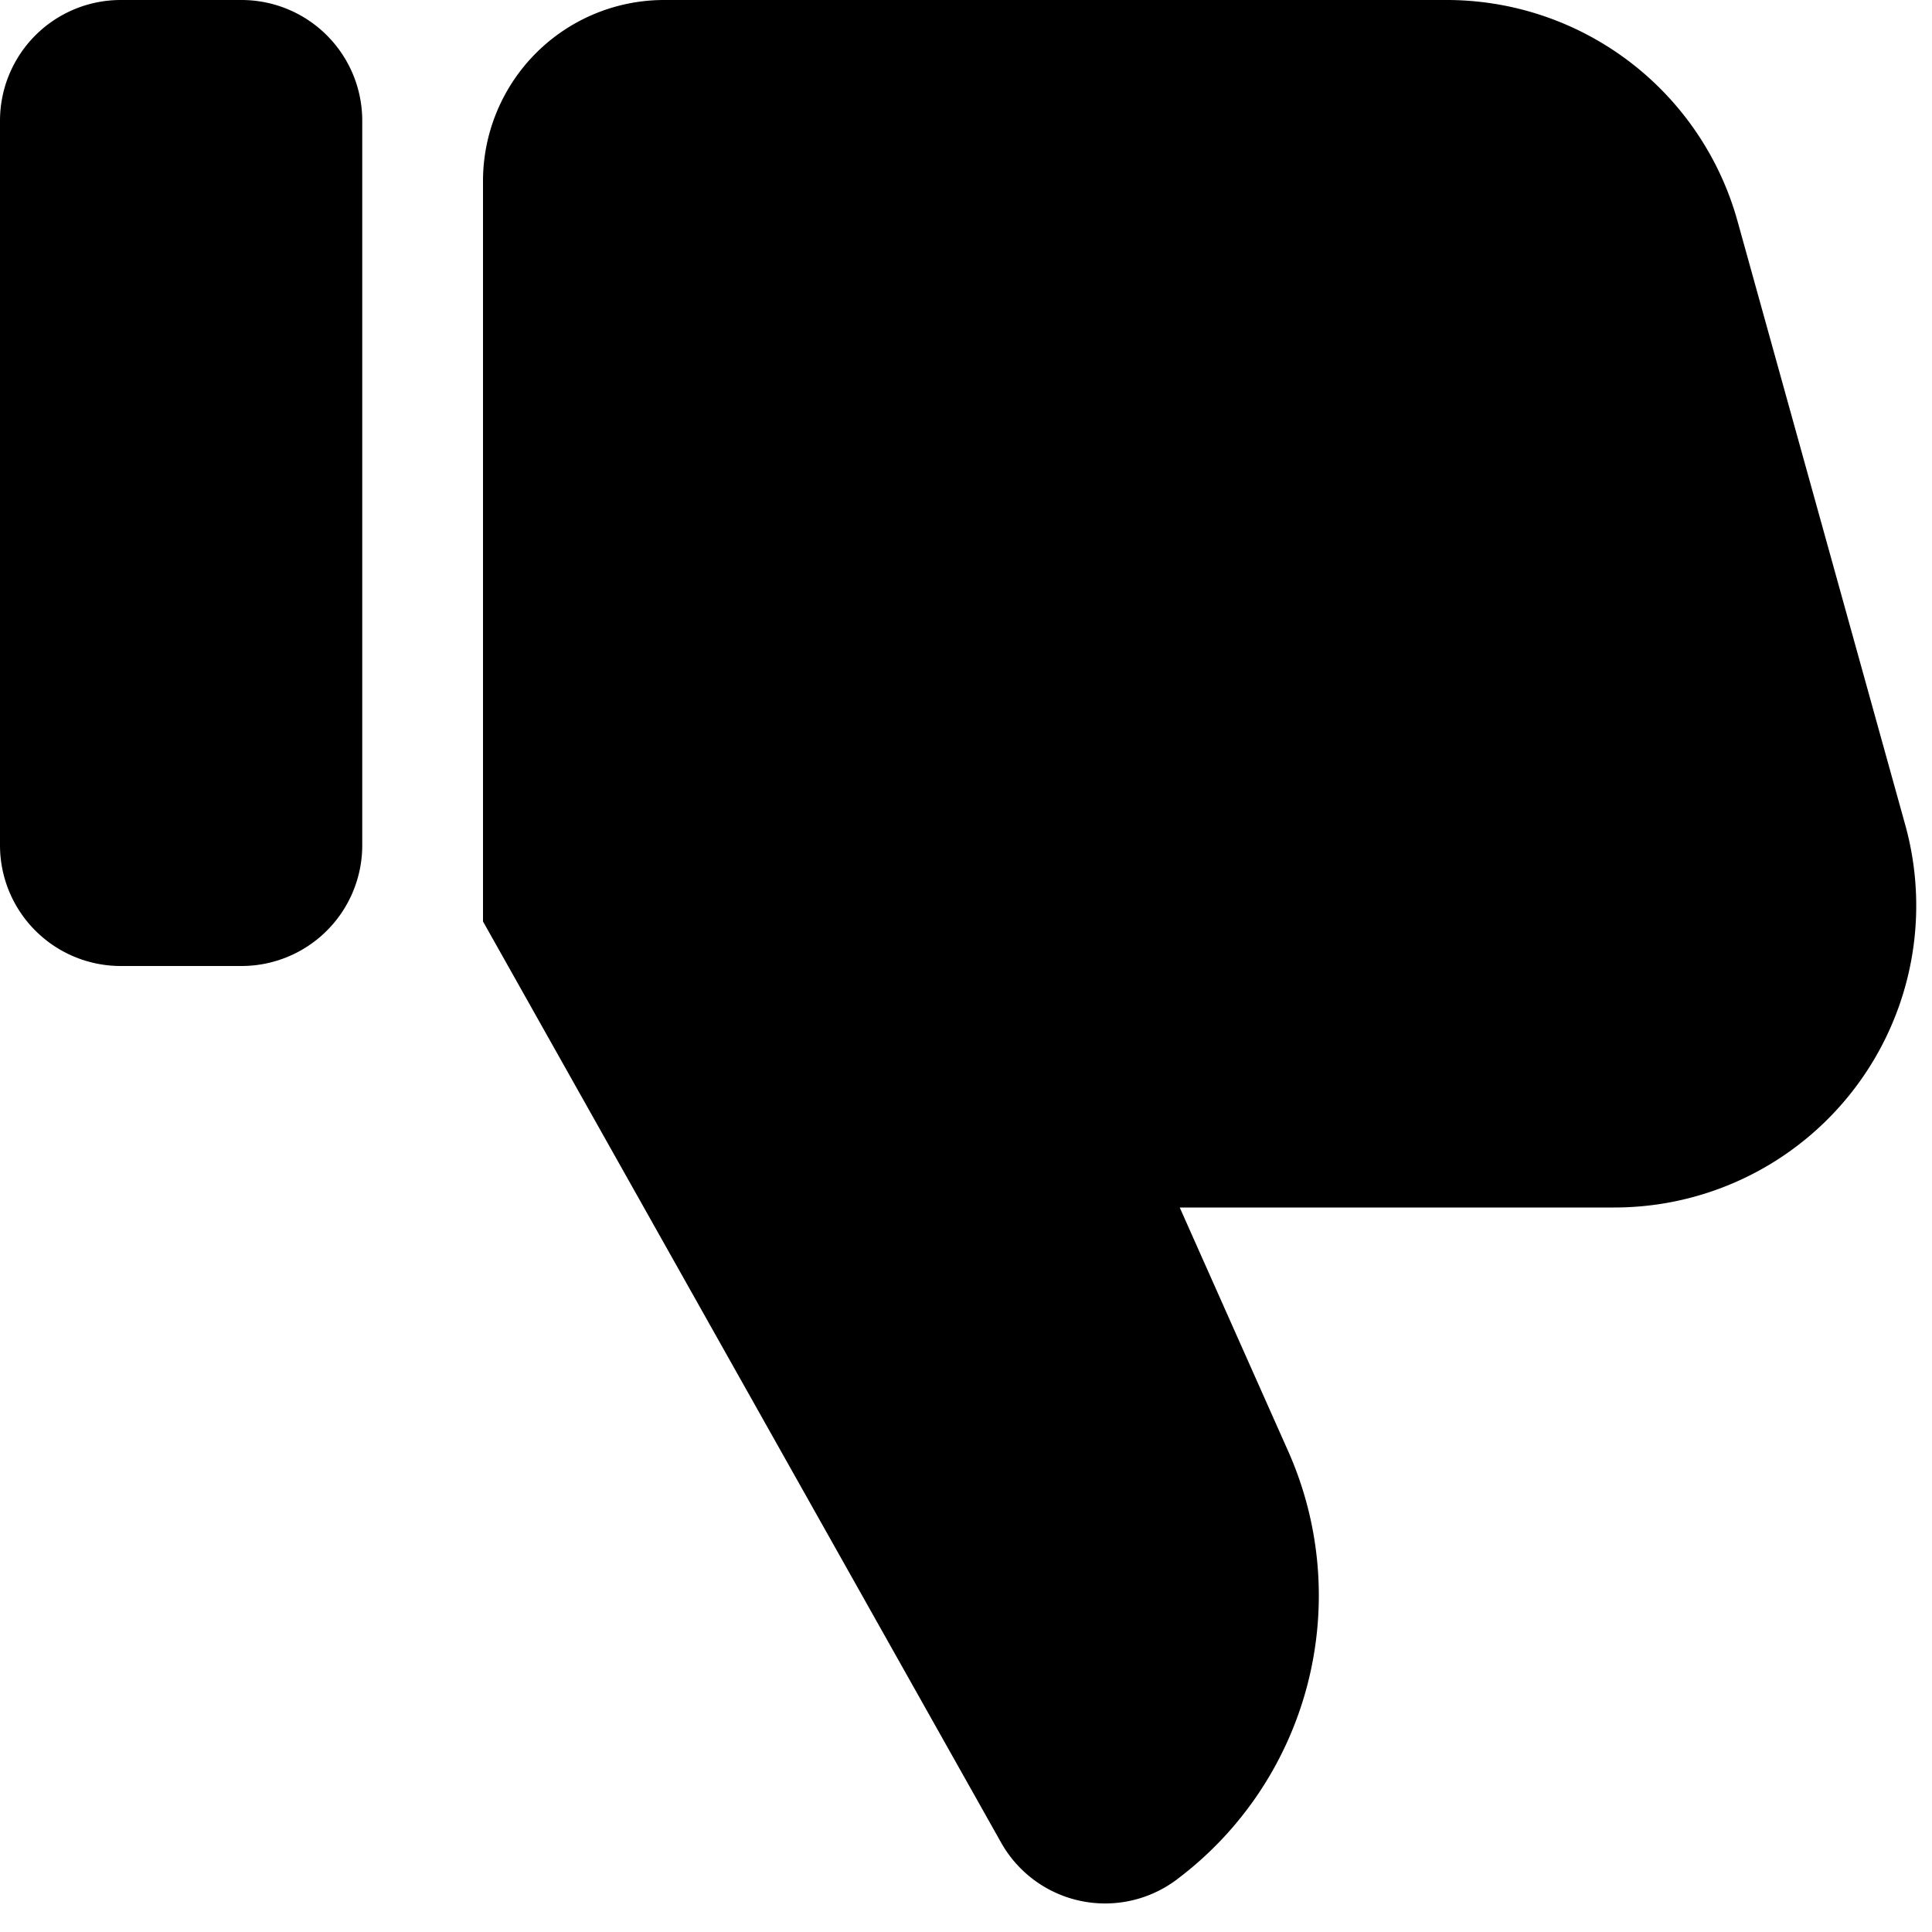
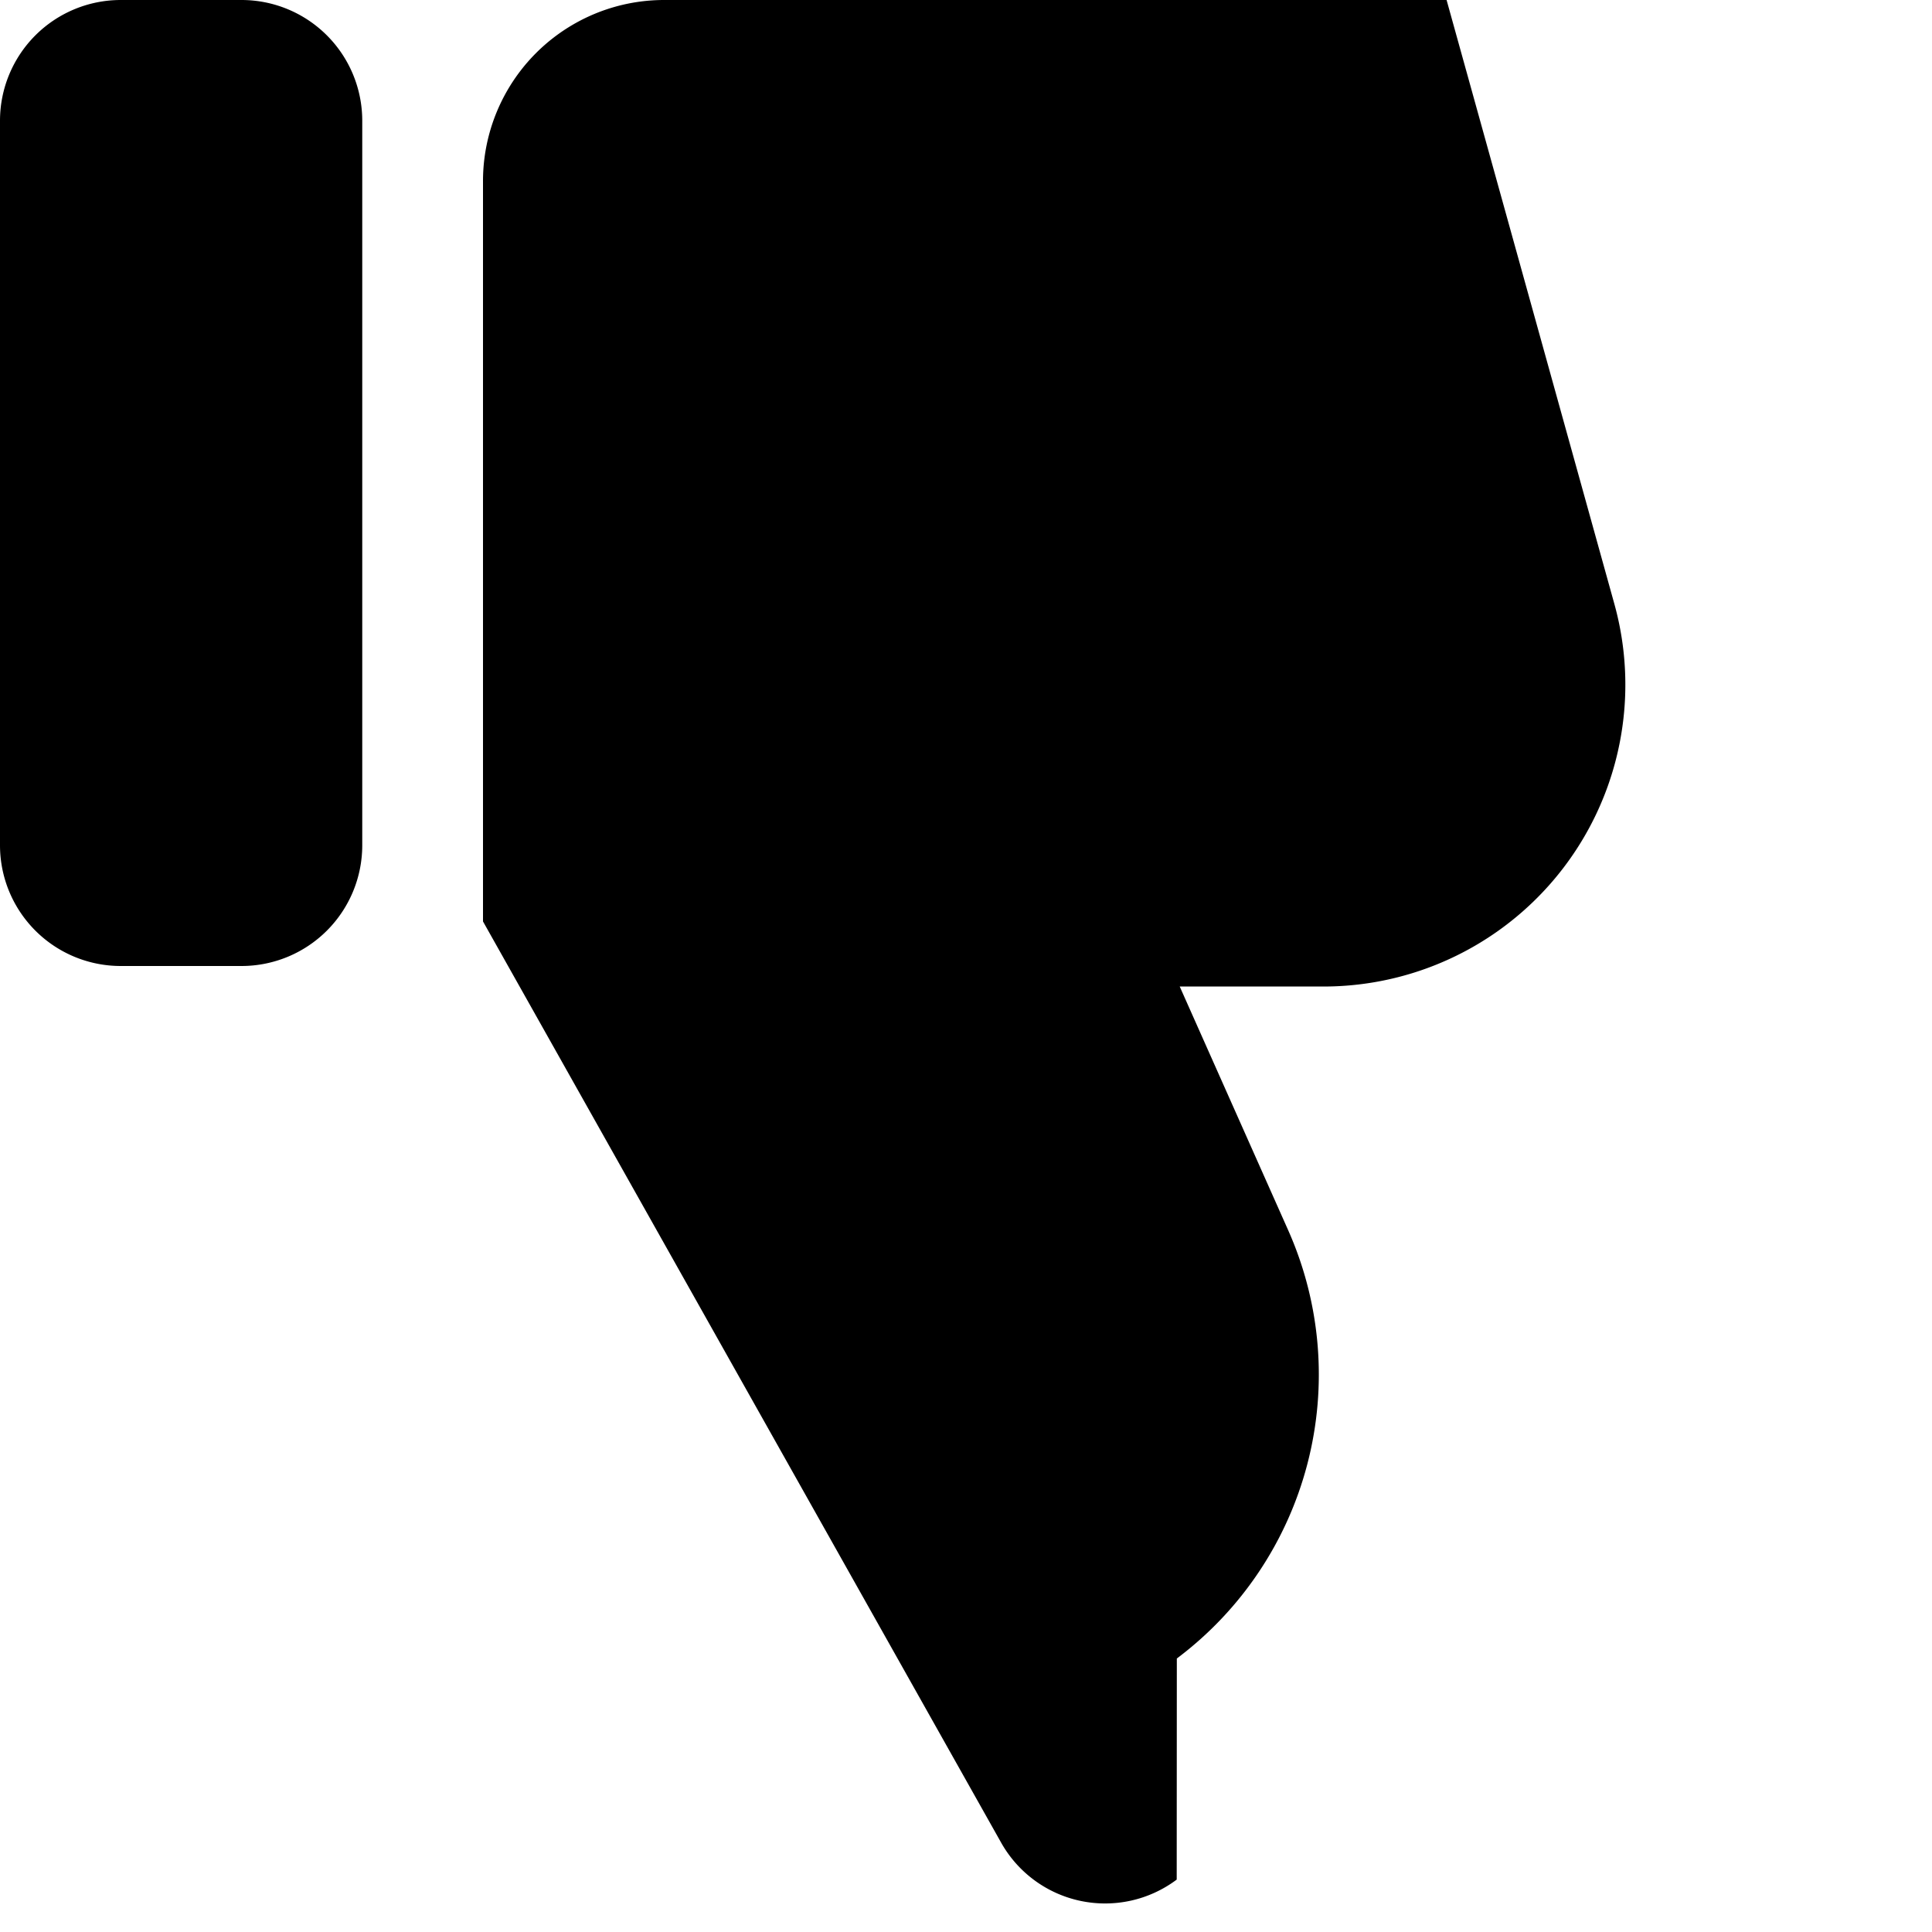
<svg xmlns="http://www.w3.org/2000/svg" width="16" height="16" viewBox="0 0 16 16">
-   <path d="M9.745 15.566a.988.988 0 0 1-1.454-.306L4 7.631v-6.13A1.5 1.5 0 0 1 5.5 0h6.48a2.5 2.5 0 0 1 2.409 1.83l1.389 5a2.5 2.5 0 0 1-2.41 3.17H9.77l.899 2.02a2.94 2.94 0 0 1-.923 3.545ZM0 7a1 1 0 0 0 1 1h1a1 1 0 0 0 1-1V1a1 1 0 0 0-1-1H1a1 1 0 0 0-1 1v6Z" />
+   <path d="M9.745 15.566a.988.988 0 0 1-1.454-.306L4 7.631v-6.13A1.5 1.5 0 0 1 5.5 0h6.48l1.389 5a2.5 2.5 0 0 1-2.41 3.17H9.77l.899 2.02a2.94 2.94 0 0 1-.923 3.545ZM0 7a1 1 0 0 0 1 1h1a1 1 0 0 0 1-1V1a1 1 0 0 0-1-1H1a1 1 0 0 0-1 1v6Z" />
</svg>